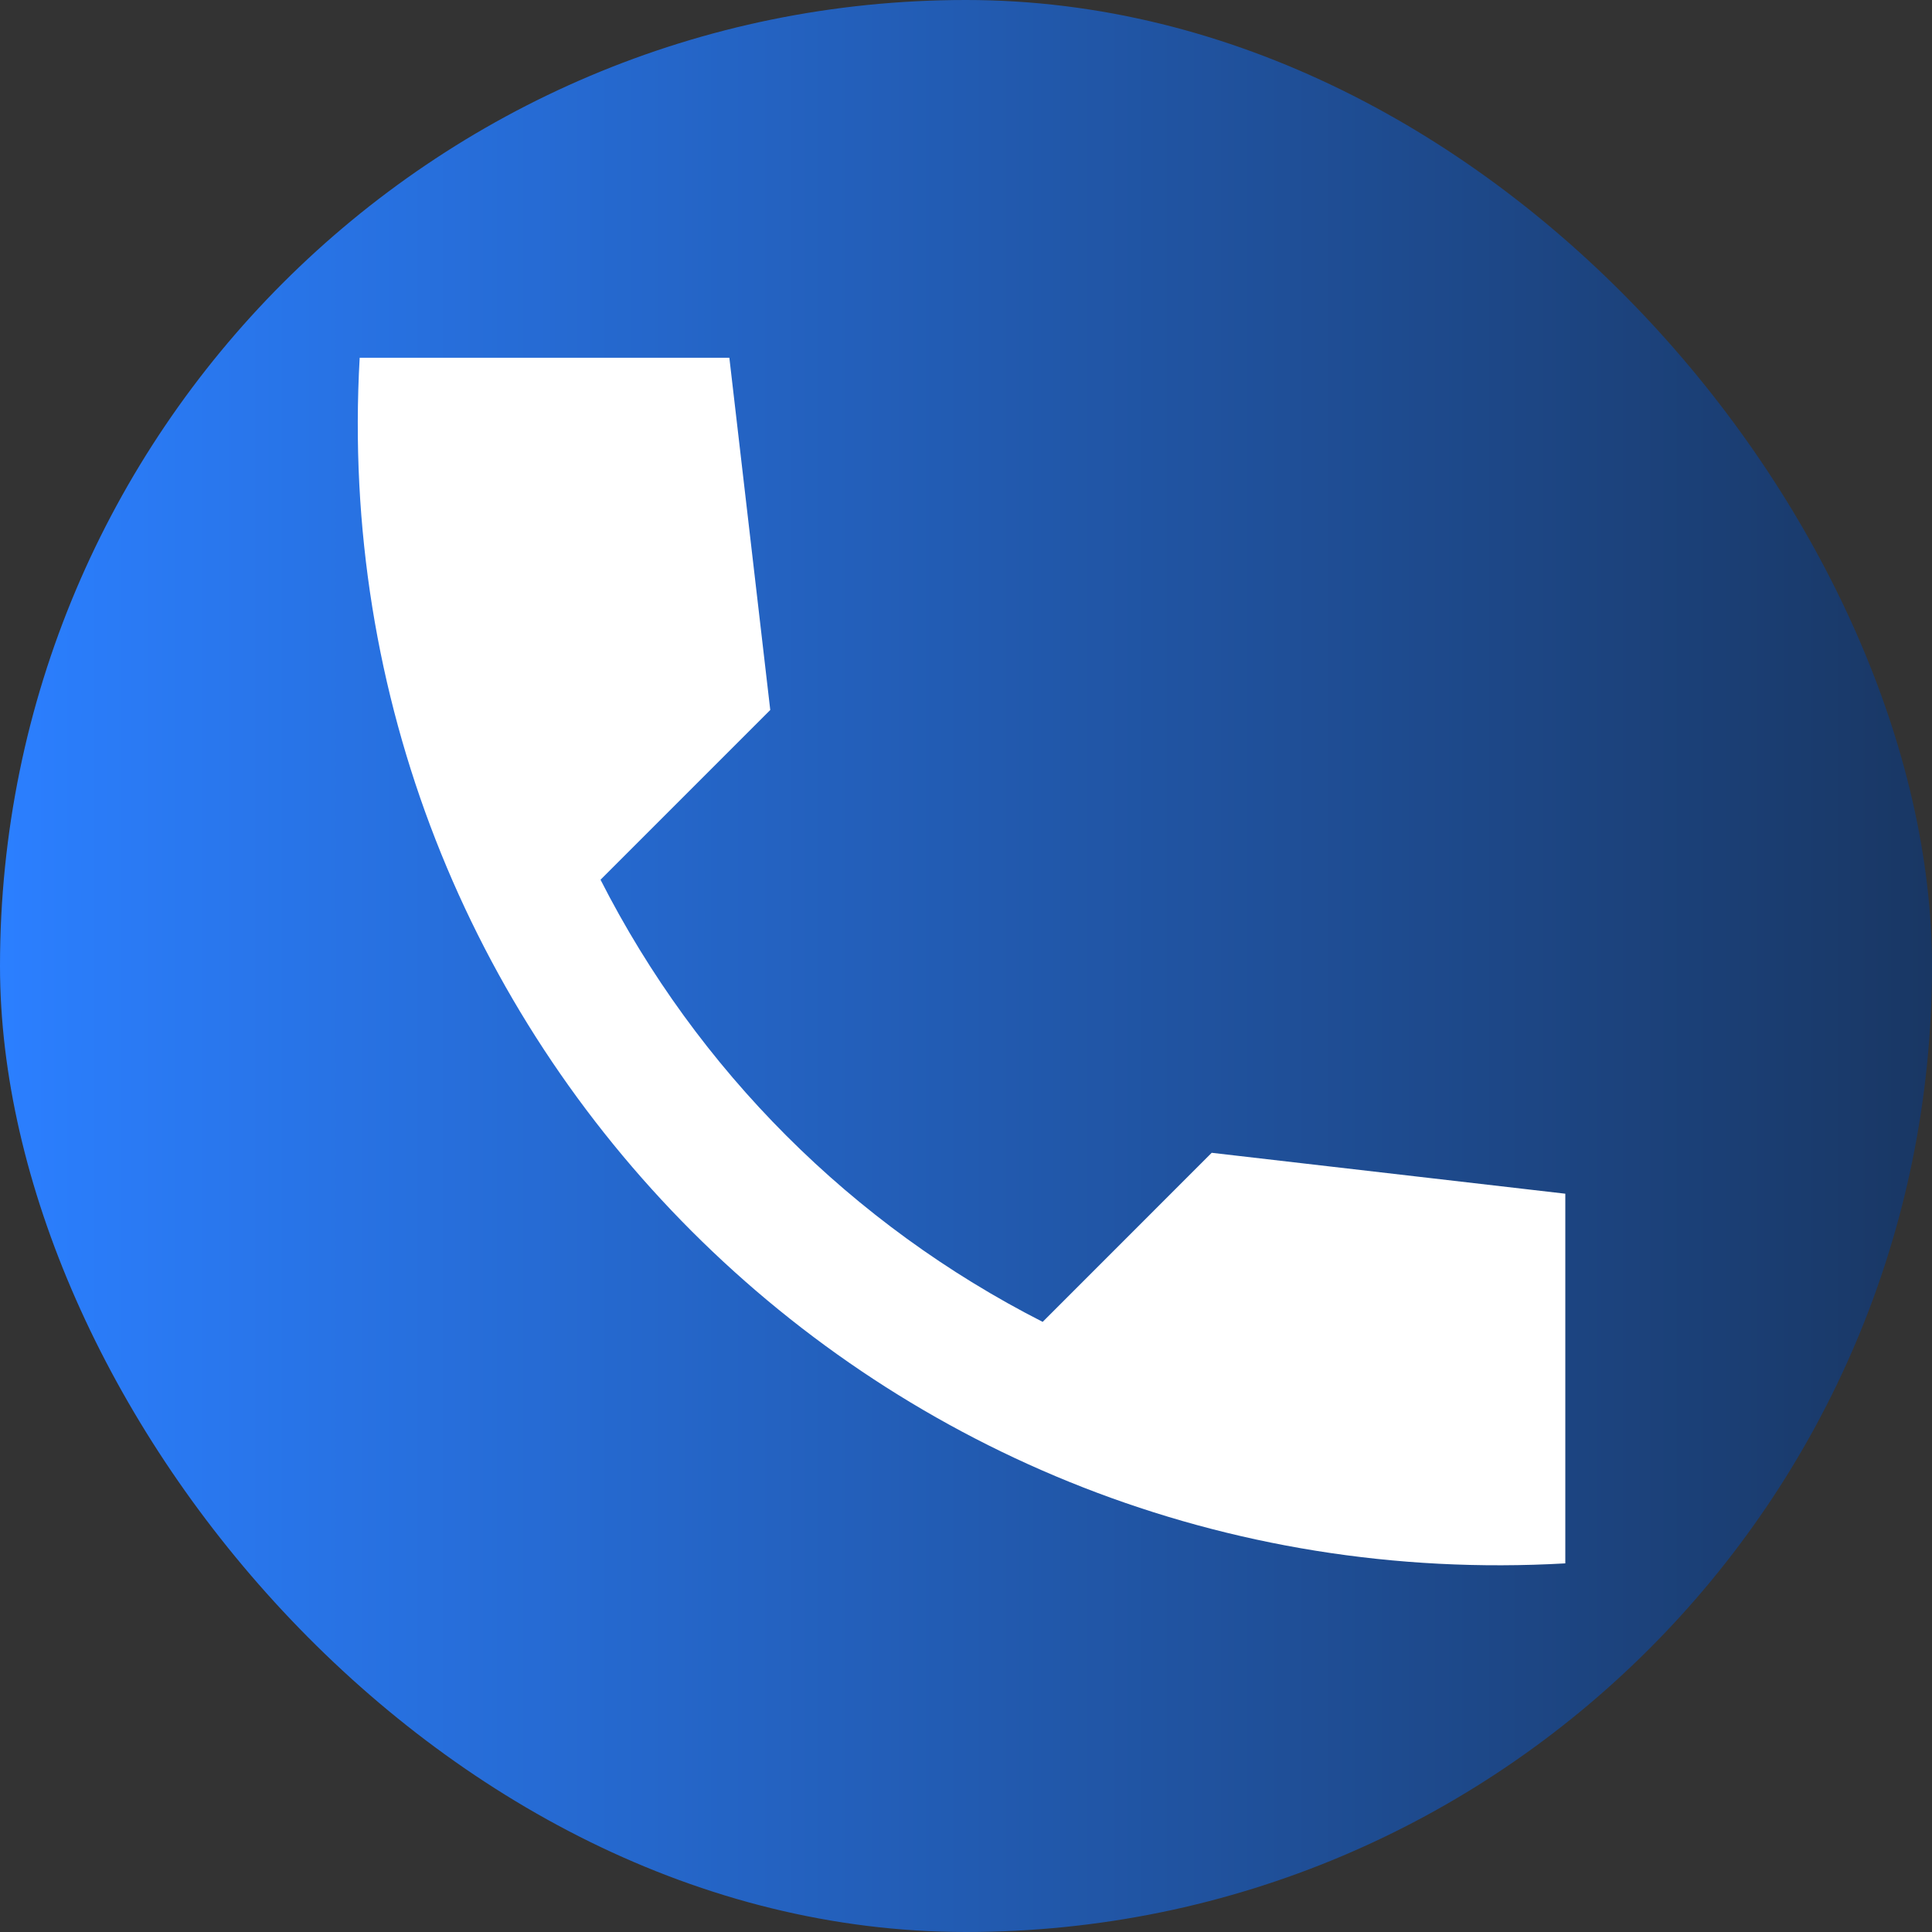
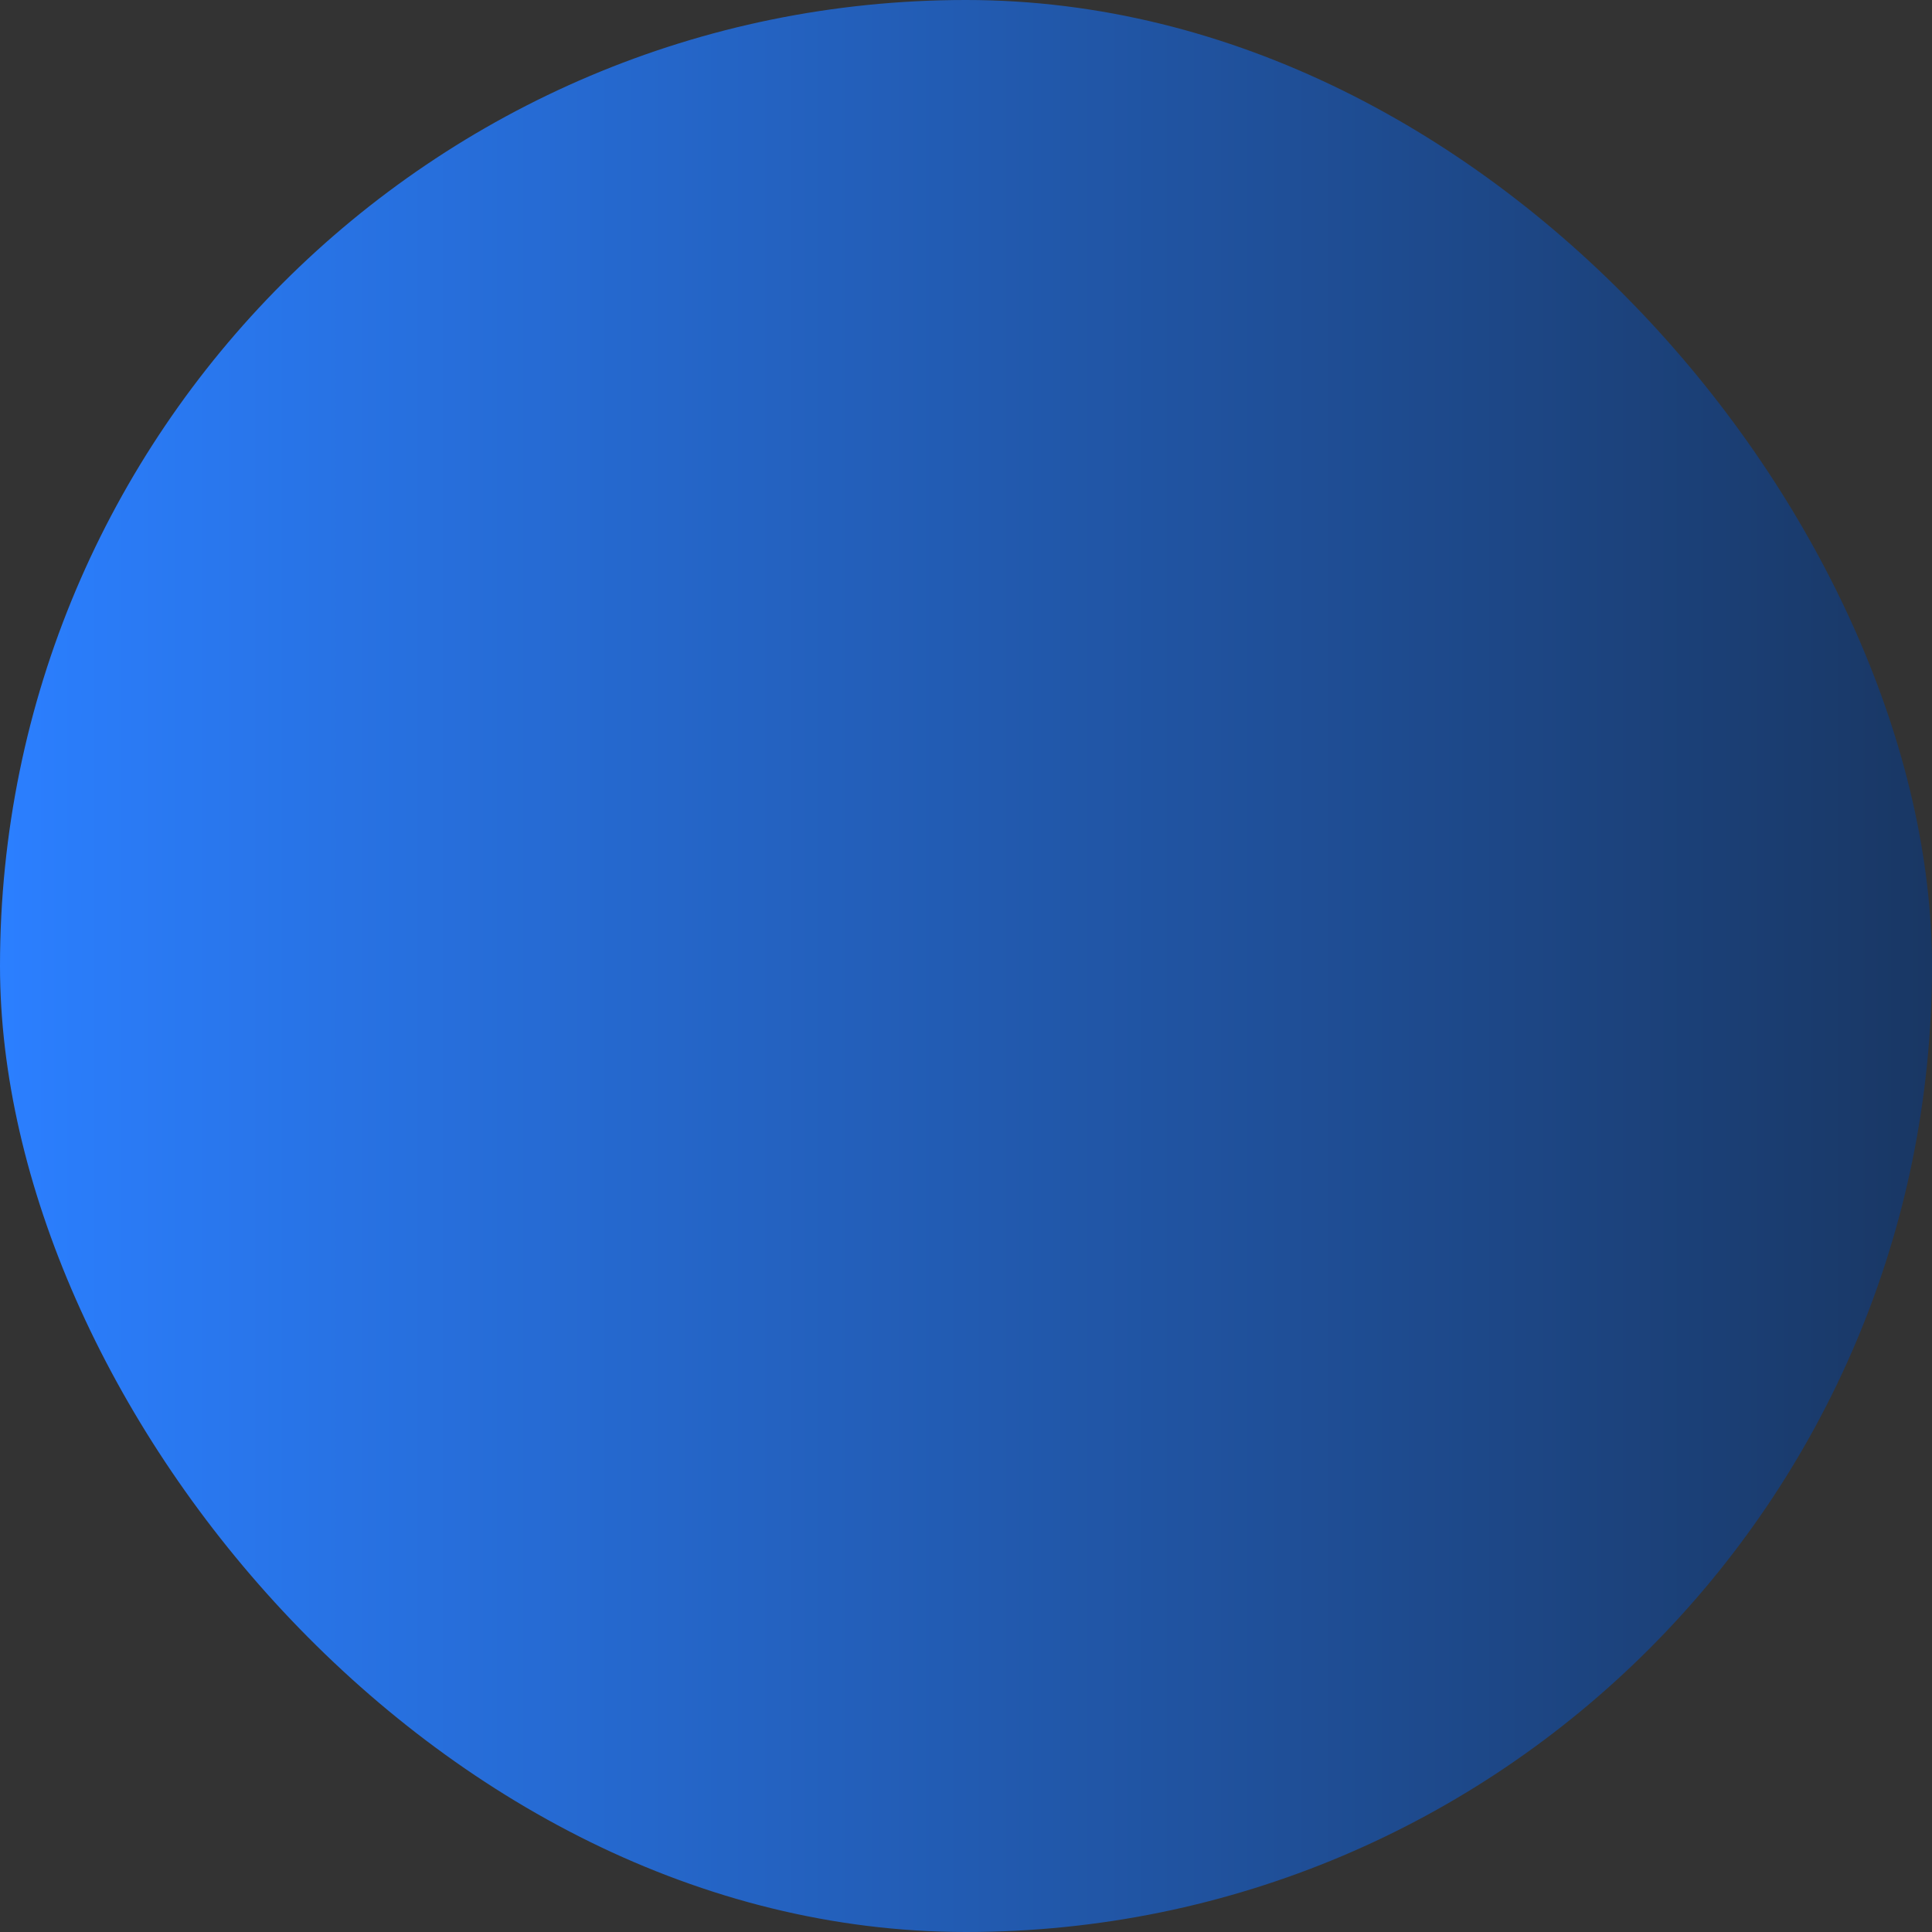
<svg xmlns="http://www.w3.org/2000/svg" width="35" height="35" viewBox="0 0 35 35" fill="none">
  <rect x="0" y="0" width="35" height="35" fill="#333333" stroke="none" />
  <rect width="35" height="35" rx="17.5" fill="url(#paint0_linear_324_162)" />
-   <path d="M28.357 21.625L21.951 20.884L18.889 23.947C15.439 22.191 12.634 19.387 10.879 15.937L13.954 12.862L13.213 6.481H6.516C5.811 18.854 15.984 29.027 28.357 28.322V21.625Z" fill="white" />
  <defs>
    <linearGradient id="paint0_linear_324_162" x1="0" y1="17.5" x2="35" y2="17.5" gradientUnits="userSpaceOnUse">
      <stop stop-color="#2B7FFF" />
      <stop offset="1" stop-color="#193764" />
    </linearGradient>
  </defs>
</svg>